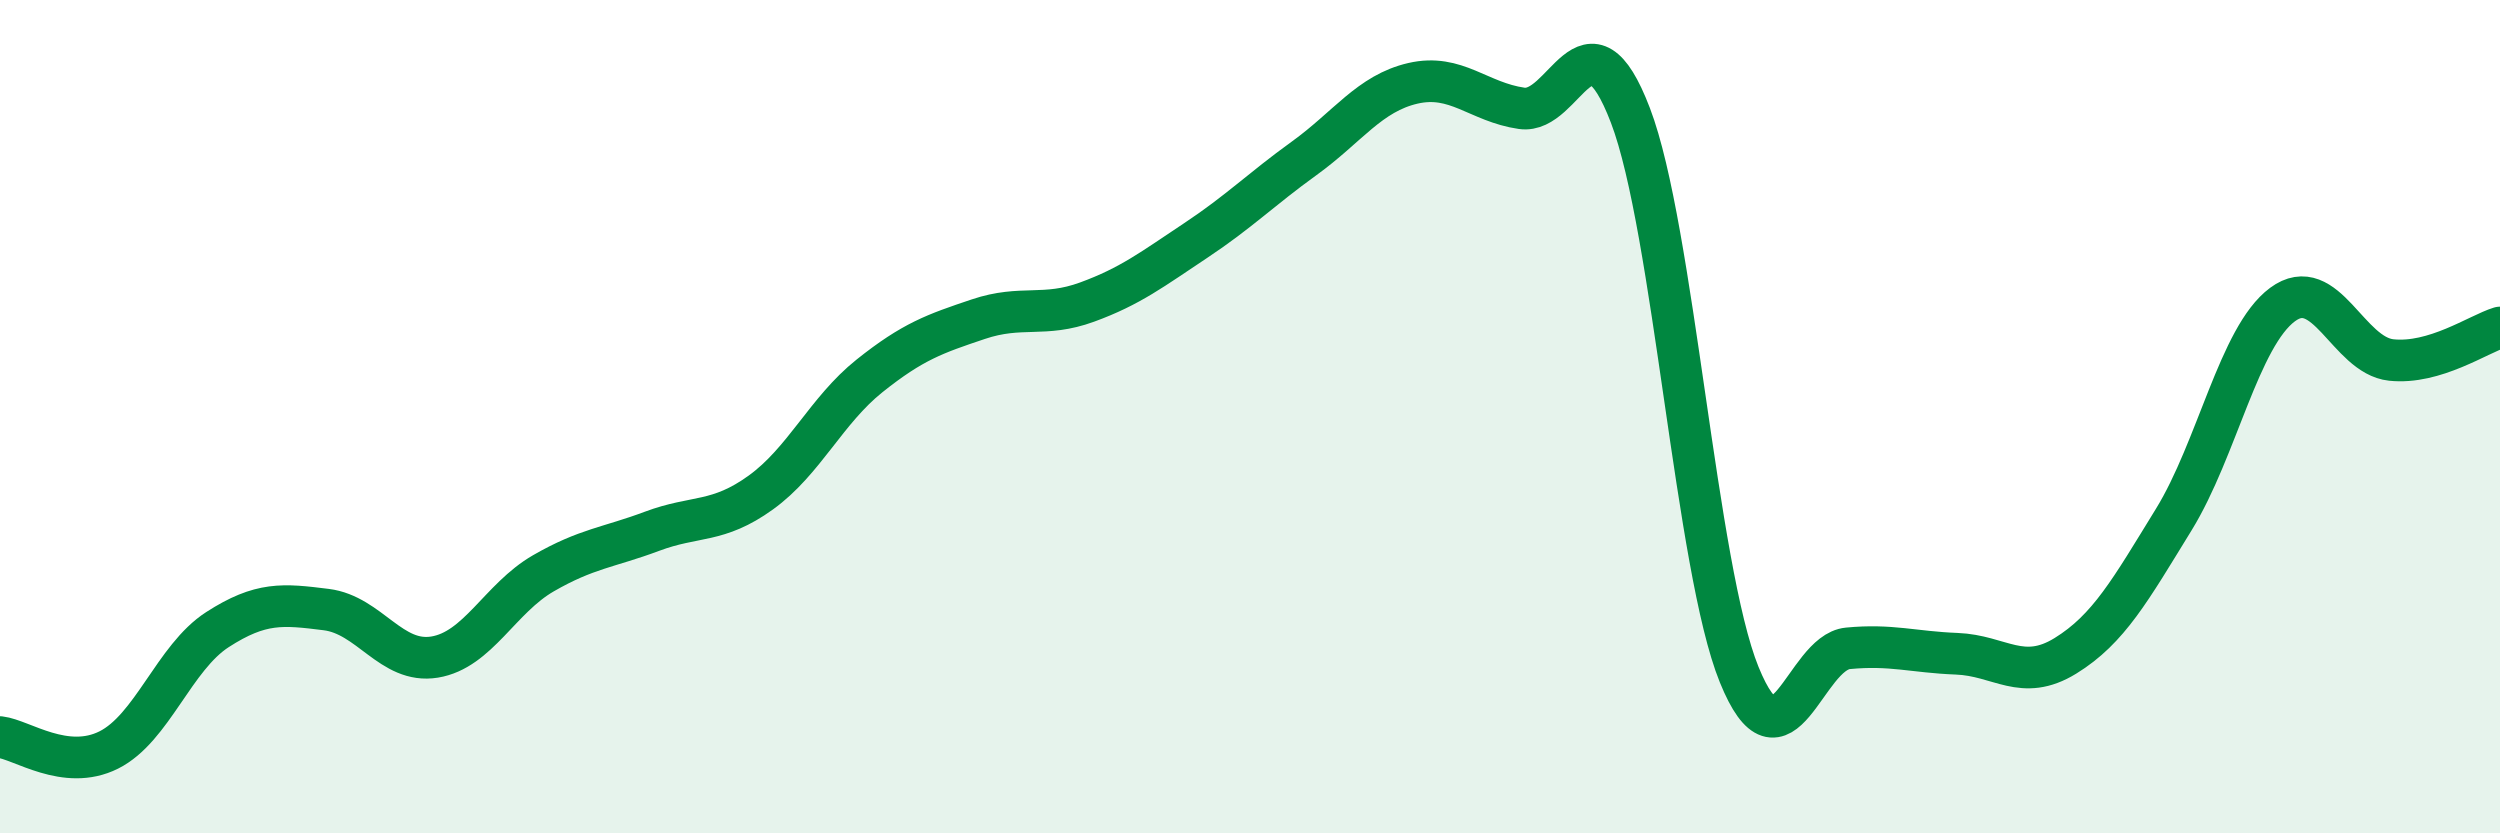
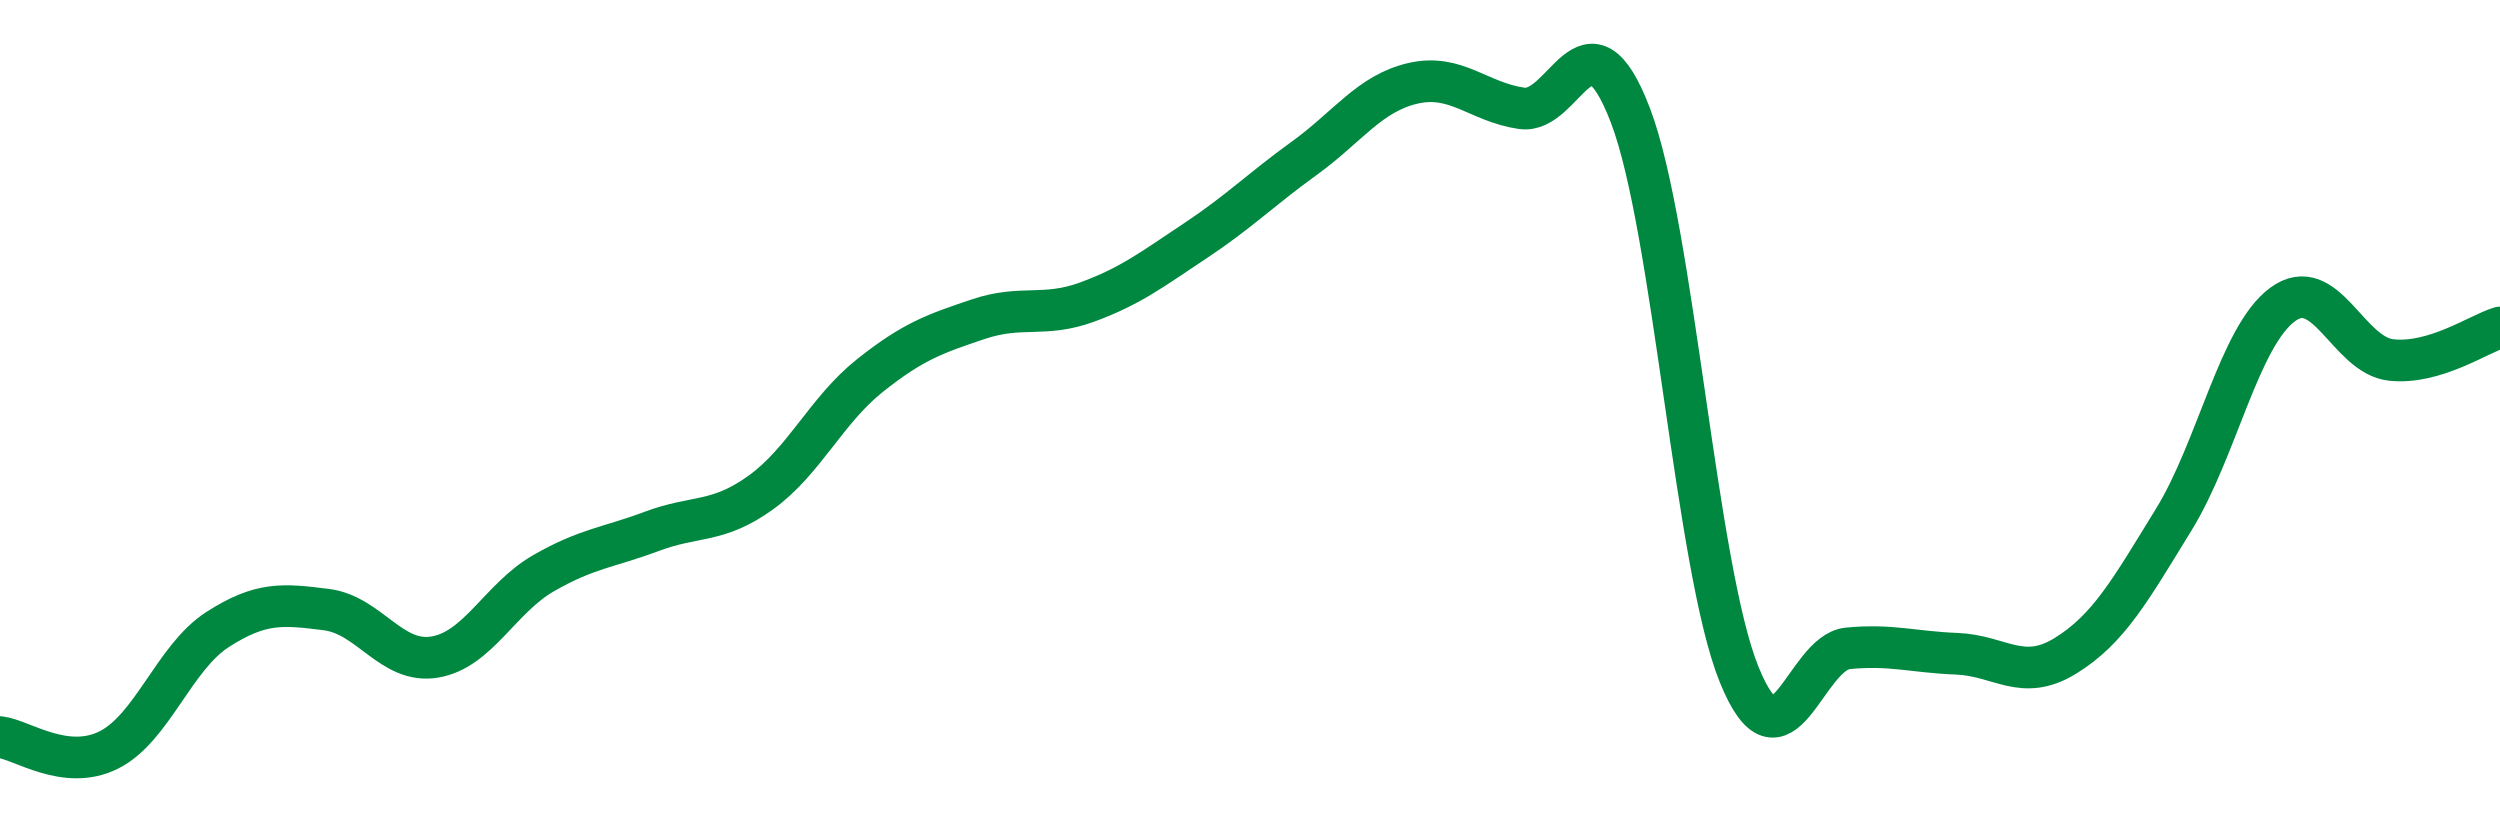
<svg xmlns="http://www.w3.org/2000/svg" width="60" height="20" viewBox="0 0 60 20">
-   <path d="M 0,17.69 C 0.52,17.75 1.57,18.52 2.61,18 C 3.65,17.48 4.18,15.78 5.22,15.11 C 6.26,14.44 6.79,14.5 7.83,14.63 C 8.87,14.76 9.39,15.94 10.43,15.77 C 11.47,15.6 12,14.36 13.04,13.76 C 14.08,13.16 14.61,13.14 15.65,12.75 C 16.69,12.36 17.22,12.57 18.26,11.82 C 19.3,11.07 19.83,9.85 20.87,9.02 C 21.91,8.19 22.44,8.01 23.48,7.66 C 24.52,7.31 25.05,7.63 26.09,7.25 C 27.13,6.87 27.66,6.46 28.7,5.77 C 29.74,5.08 30.26,4.55 31.3,3.8 C 32.34,3.05 32.87,2.24 33.91,2 C 34.95,1.76 35.48,2.45 36.52,2.6 C 37.56,2.75 38.09,0.05 39.13,2.77 C 40.17,5.49 40.7,13.63 41.74,16.19 C 42.78,18.75 43.31,15.66 44.35,15.56 C 45.39,15.46 45.92,15.65 46.96,15.69 C 48,15.73 48.53,16.38 49.57,15.74 C 50.61,15.1 51.13,14.16 52.17,12.47 C 53.21,10.78 53.74,8.08 54.78,7.31 C 55.82,6.54 56.35,8.53 57.39,8.64 C 58.43,8.75 59.48,8.02 60,7.86L60 20L0 20Z" fill="#008740" opacity="0.1" stroke-linecap="round" stroke-linejoin="round" />
  <path d="M 0,17.69 C 0.52,17.75 1.57,18.52 2.61,18 C 3.65,17.48 4.18,15.78 5.22,15.11 C 6.26,14.44 6.79,14.5 7.83,14.63 C 8.87,14.76 9.39,15.94 10.43,15.77 C 11.47,15.6 12,14.36 13.04,13.76 C 14.08,13.16 14.61,13.14 15.65,12.75 C 16.69,12.36 17.22,12.57 18.26,11.82 C 19.3,11.07 19.83,9.85 20.87,9.02 C 21.91,8.19 22.44,8.01 23.48,7.66 C 24.52,7.31 25.05,7.63 26.09,7.25 C 27.13,6.87 27.66,6.46 28.7,5.77 C 29.74,5.08 30.26,4.55 31.3,3.8 C 32.34,3.05 32.87,2.24 33.91,2 C 34.95,1.76 35.48,2.45 36.52,2.6 C 37.56,2.75 38.09,0.05 39.13,2.77 C 40.17,5.49 40.7,13.63 41.74,16.19 C 42.78,18.75 43.31,15.66 44.35,15.56 C 45.39,15.46 45.92,15.65 46.96,15.69 C 48,15.73 48.53,16.38 49.57,15.74 C 50.61,15.1 51.13,14.16 52.17,12.47 C 53.21,10.78 53.74,8.08 54.78,7.31 C 55.82,6.54 56.35,8.53 57.39,8.64 C 58.43,8.75 59.48,8.02 60,7.86" stroke="#008740" stroke-width="1" fill="none" stroke-linecap="round" stroke-linejoin="round" />
</svg>